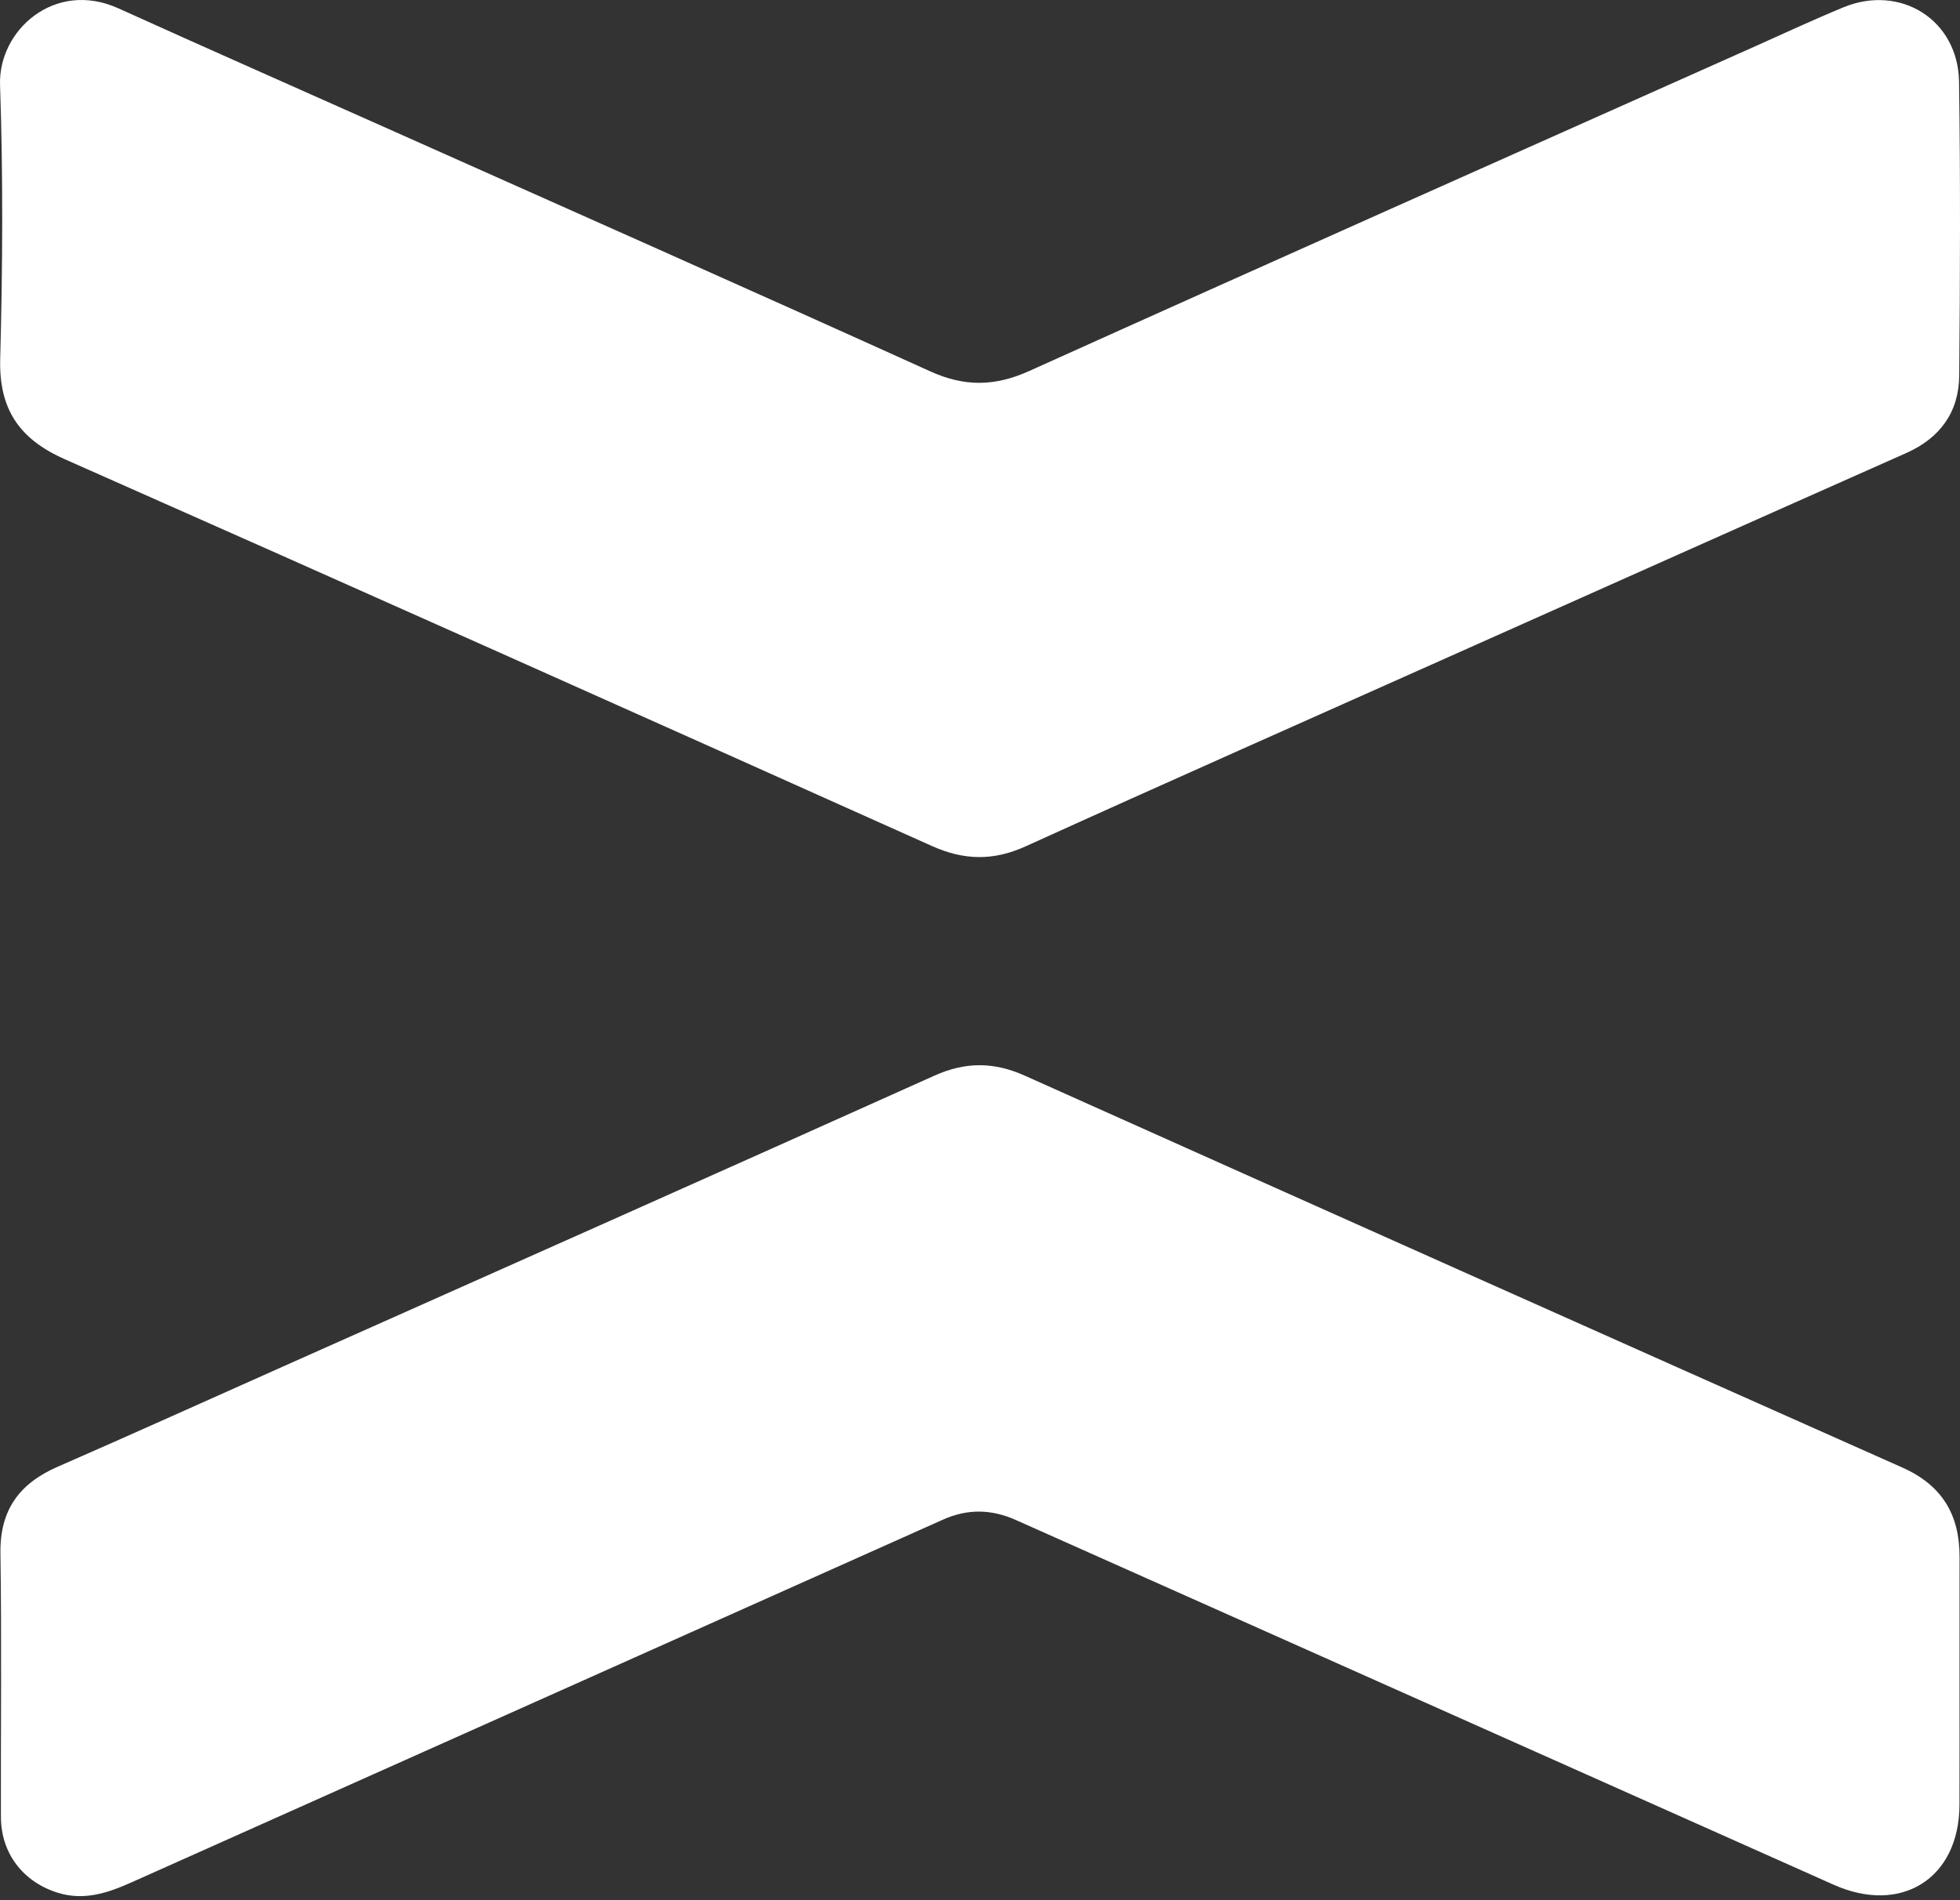
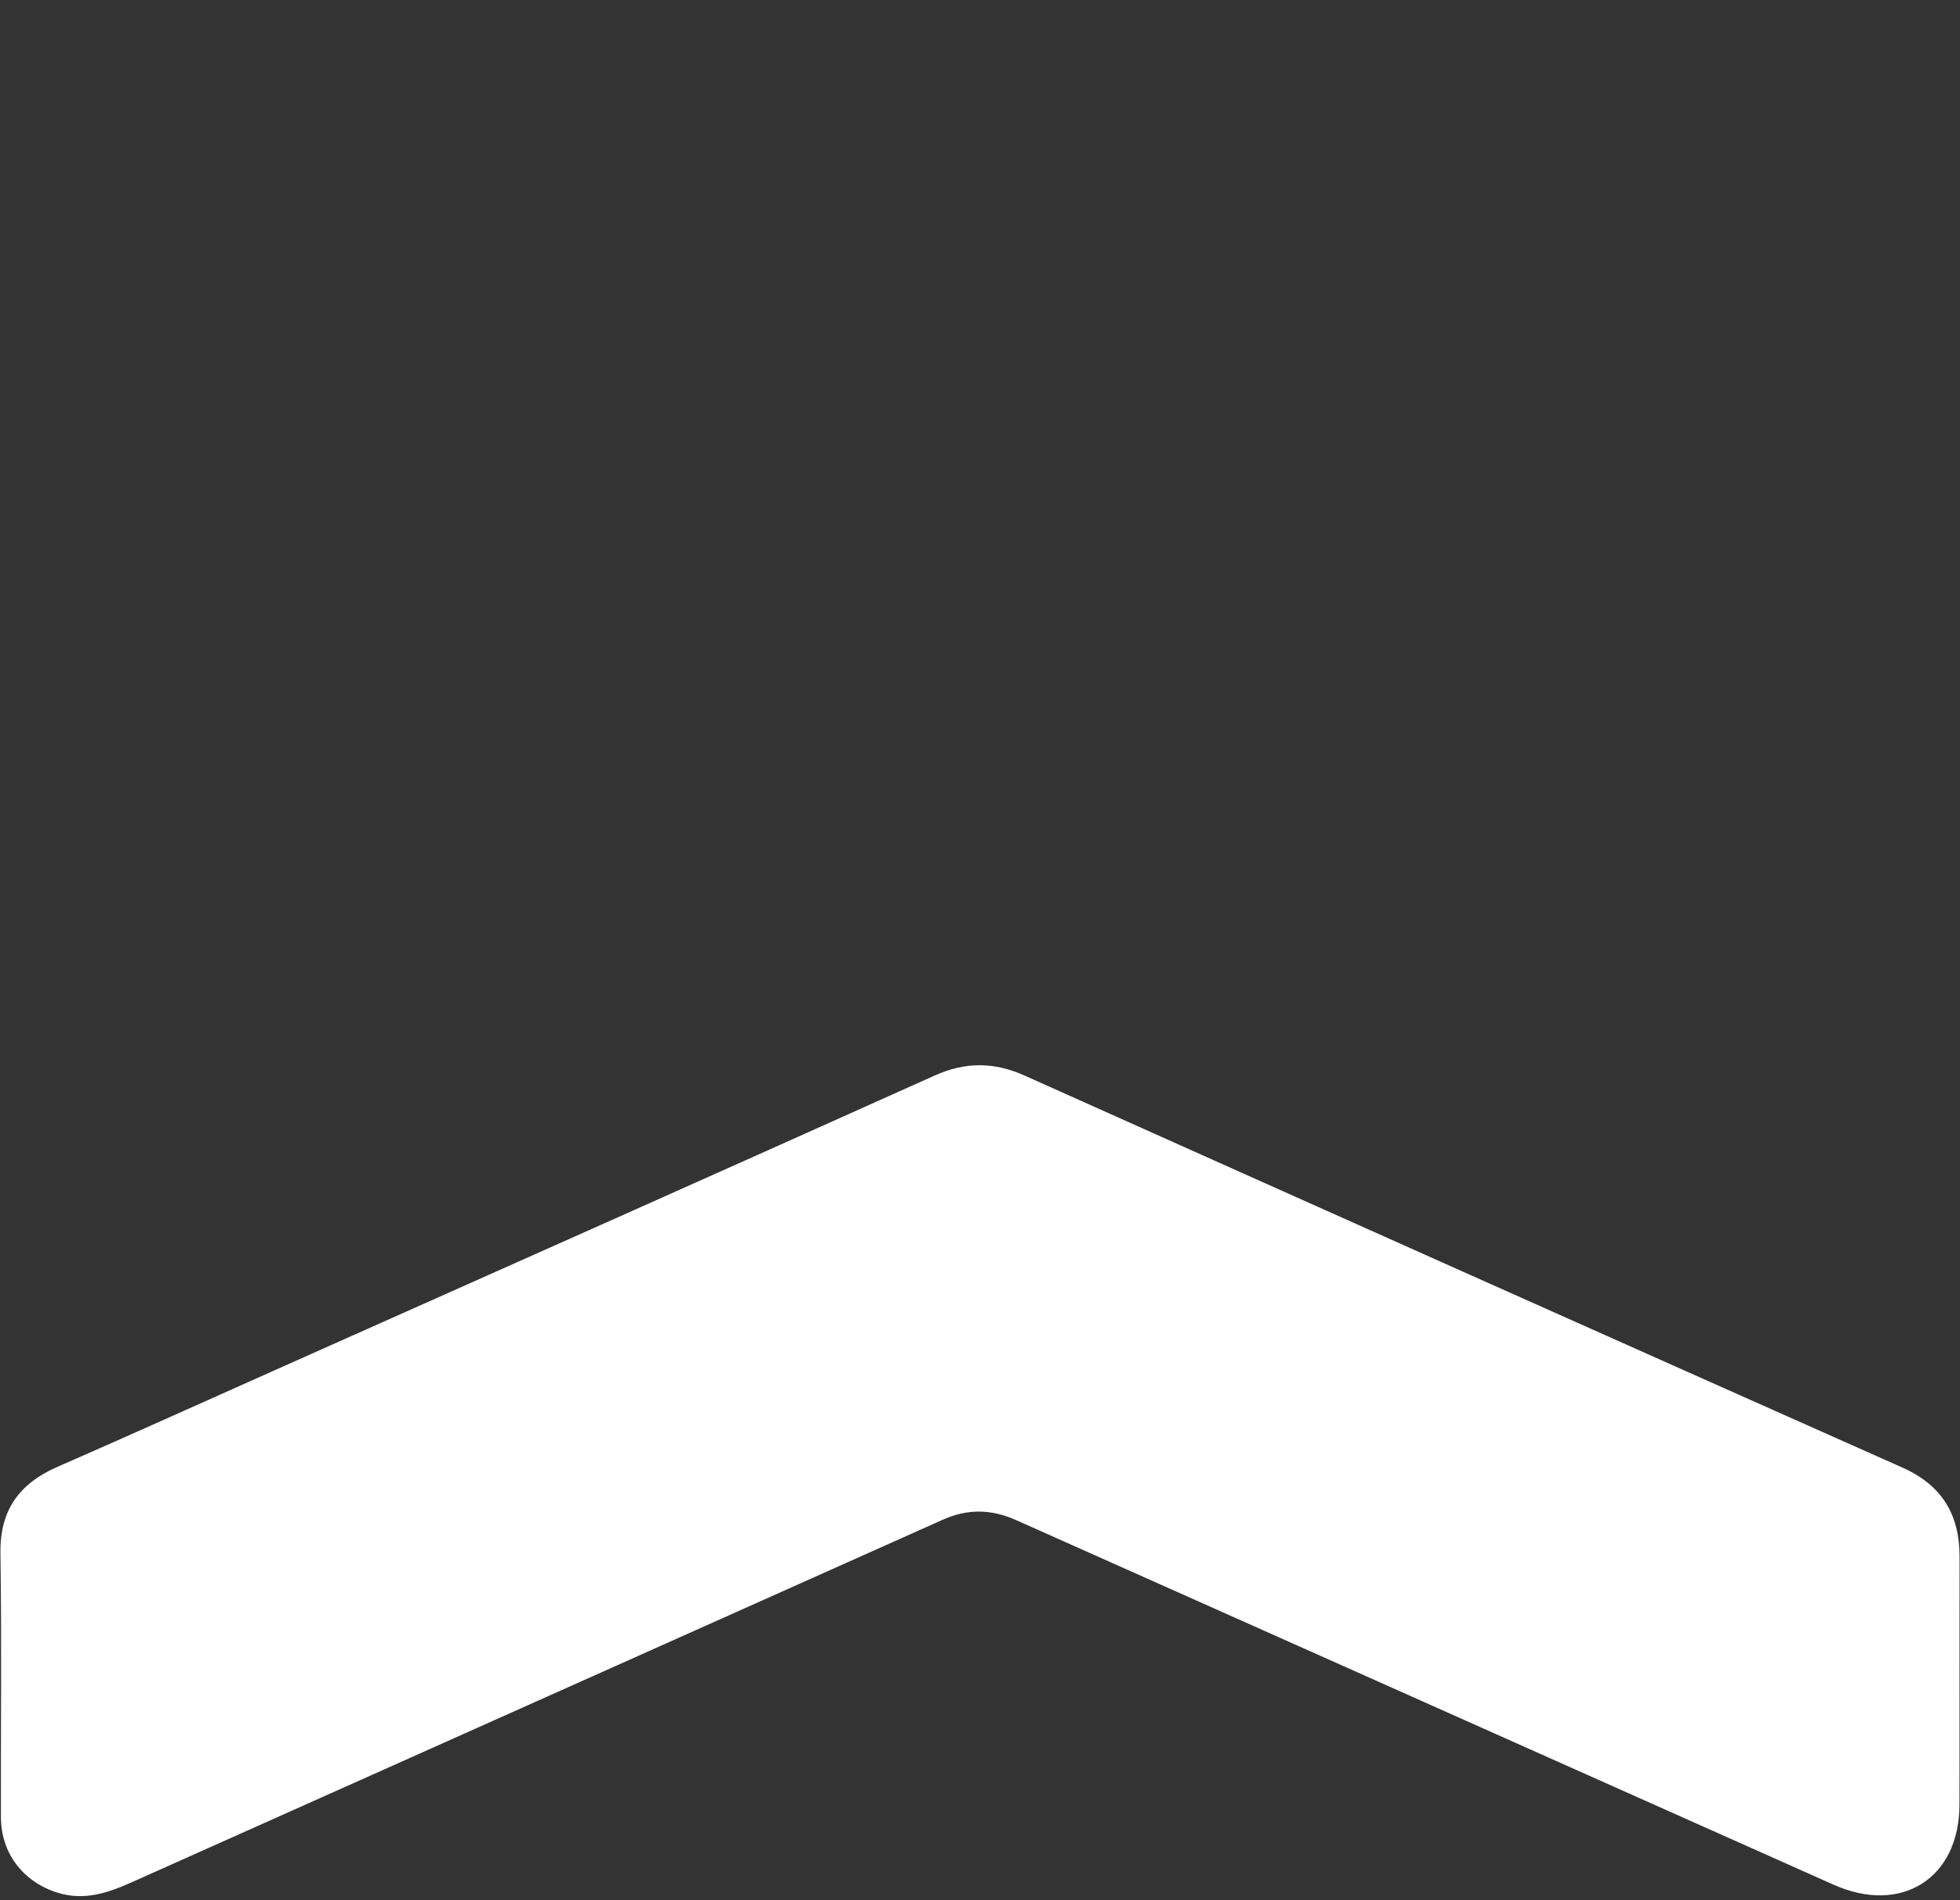
<svg xmlns="http://www.w3.org/2000/svg" width="396" height="384" viewBox="0 0 396 384" fill="none">
  <rect x="0" y="0" width="396" height="384" fill="#333333" stroke="none" />
-   <path d="M292.614 132.795C263.949 145.607 235.513 158.184 207.204 171.041C200.664 174.011 194.74 173.862 188.265 170.958C129.921 144.794 71.553 118.68 13.084 92.798C3.883 88.725 -0.231 82.698 0.04 72.51C0.53 54.071 0.638 35.595 0.009 17.165C-0.367 6.149 11.045 -4.142 23.916 1.685C41.698 9.735 59.559 17.607 77.383 25.564C114.258 42.026 151.179 58.389 187.963 75.052C194.916 78.202 201.029 78.096 207.974 74.963C256.688 52.984 305.525 31.276 354.325 9.487C360.348 6.797 366.33 4.006 372.424 1.489C383.973 -3.281 395.622 4.024 395.806 16.51C396.096 36.304 396.021 56.107 395.842 75.903C395.775 83.295 391.975 88.519 385.1 91.571C354.345 105.227 323.622 118.957 292.614 132.795Z" fill="white" />
  <path d="M57.675 275.934C101.593 256.358 145.249 236.946 188.826 217.356C195.085 214.542 200.839 214.591 207.036 217.368C266.109 243.841 325.209 270.256 384.352 296.57C392.383 300.144 395.929 306.105 395.91 314.641C395.873 331.337 395.932 348.034 395.892 364.73C395.856 379.621 384.128 386.974 370.471 380.874C315.419 356.284 260.336 331.765 205.279 307.185C200.308 304.965 195.506 304.863 190.491 307.108C135.833 331.575 81.148 355.98 26.485 380.435C21.72 382.566 16.953 384.135 11.686 382.5C4.665 380.322 0.205 374.523 0.186 367.21C0.139 349.437 0.353 331.66 0.088 313.891C-0.042 305.155 3.899 299.789 11.654 296.406C26.948 289.732 42.148 282.841 57.675 275.934Z" fill="white" />
</svg>